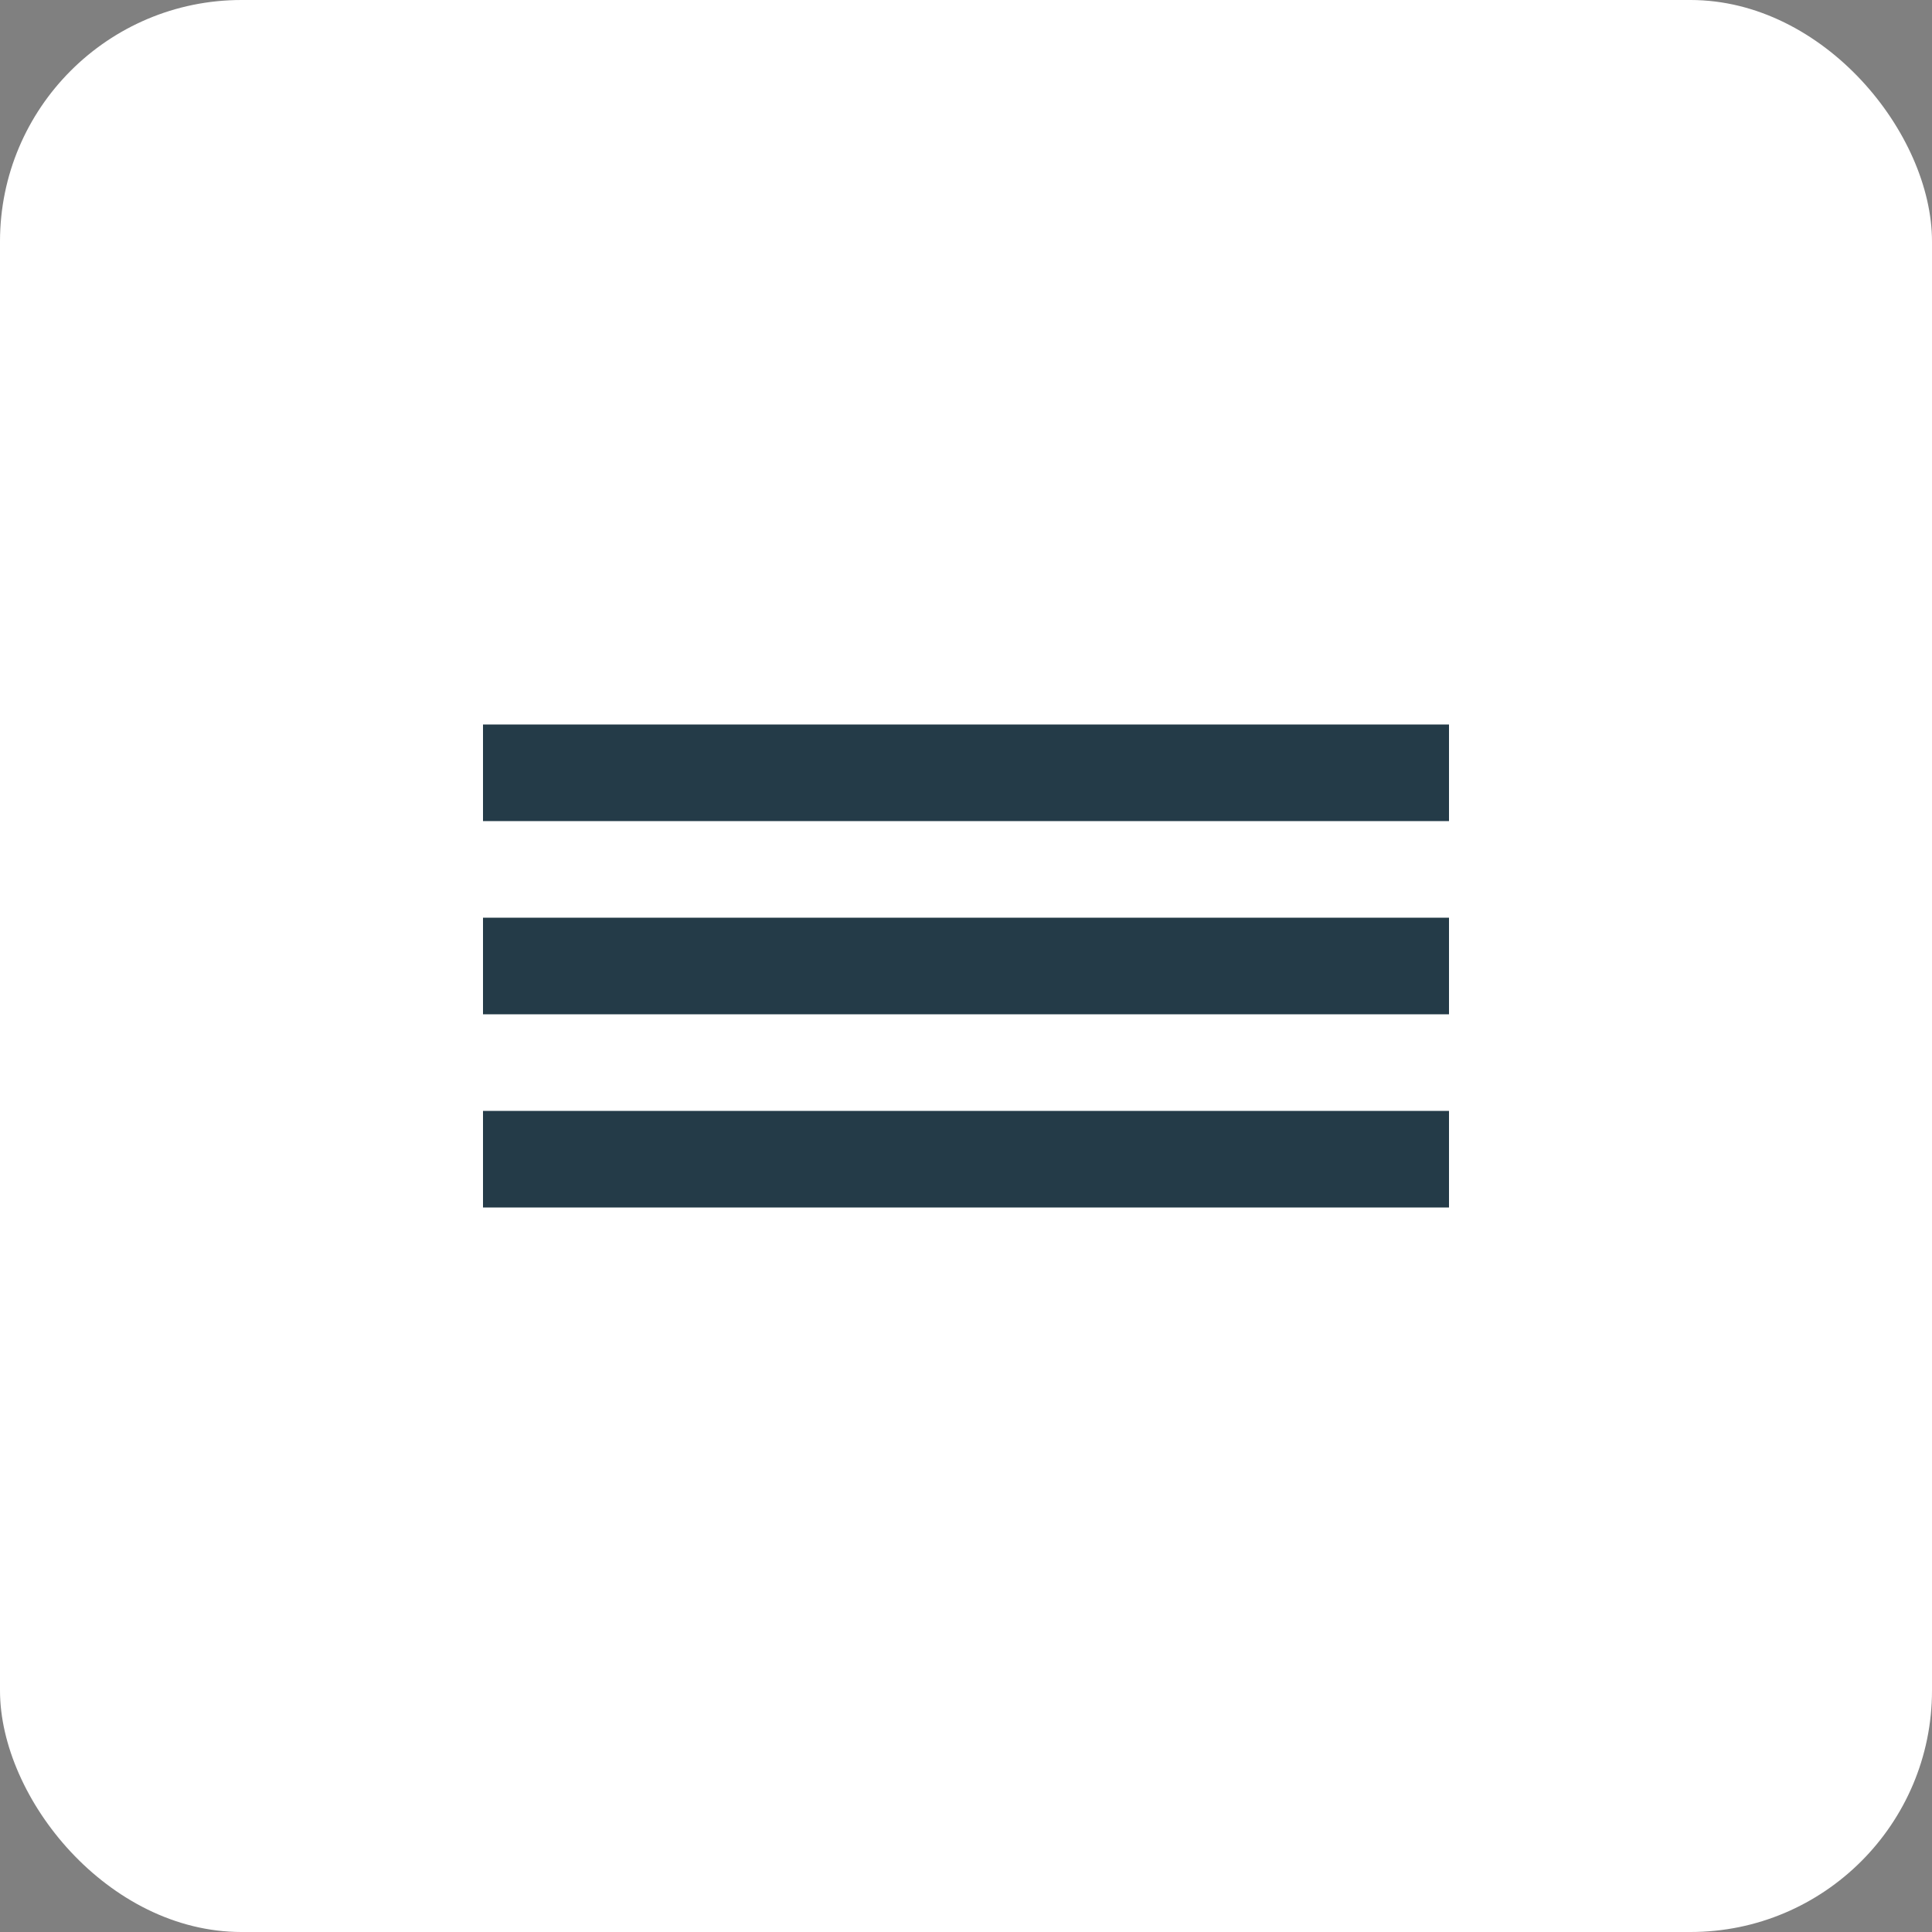
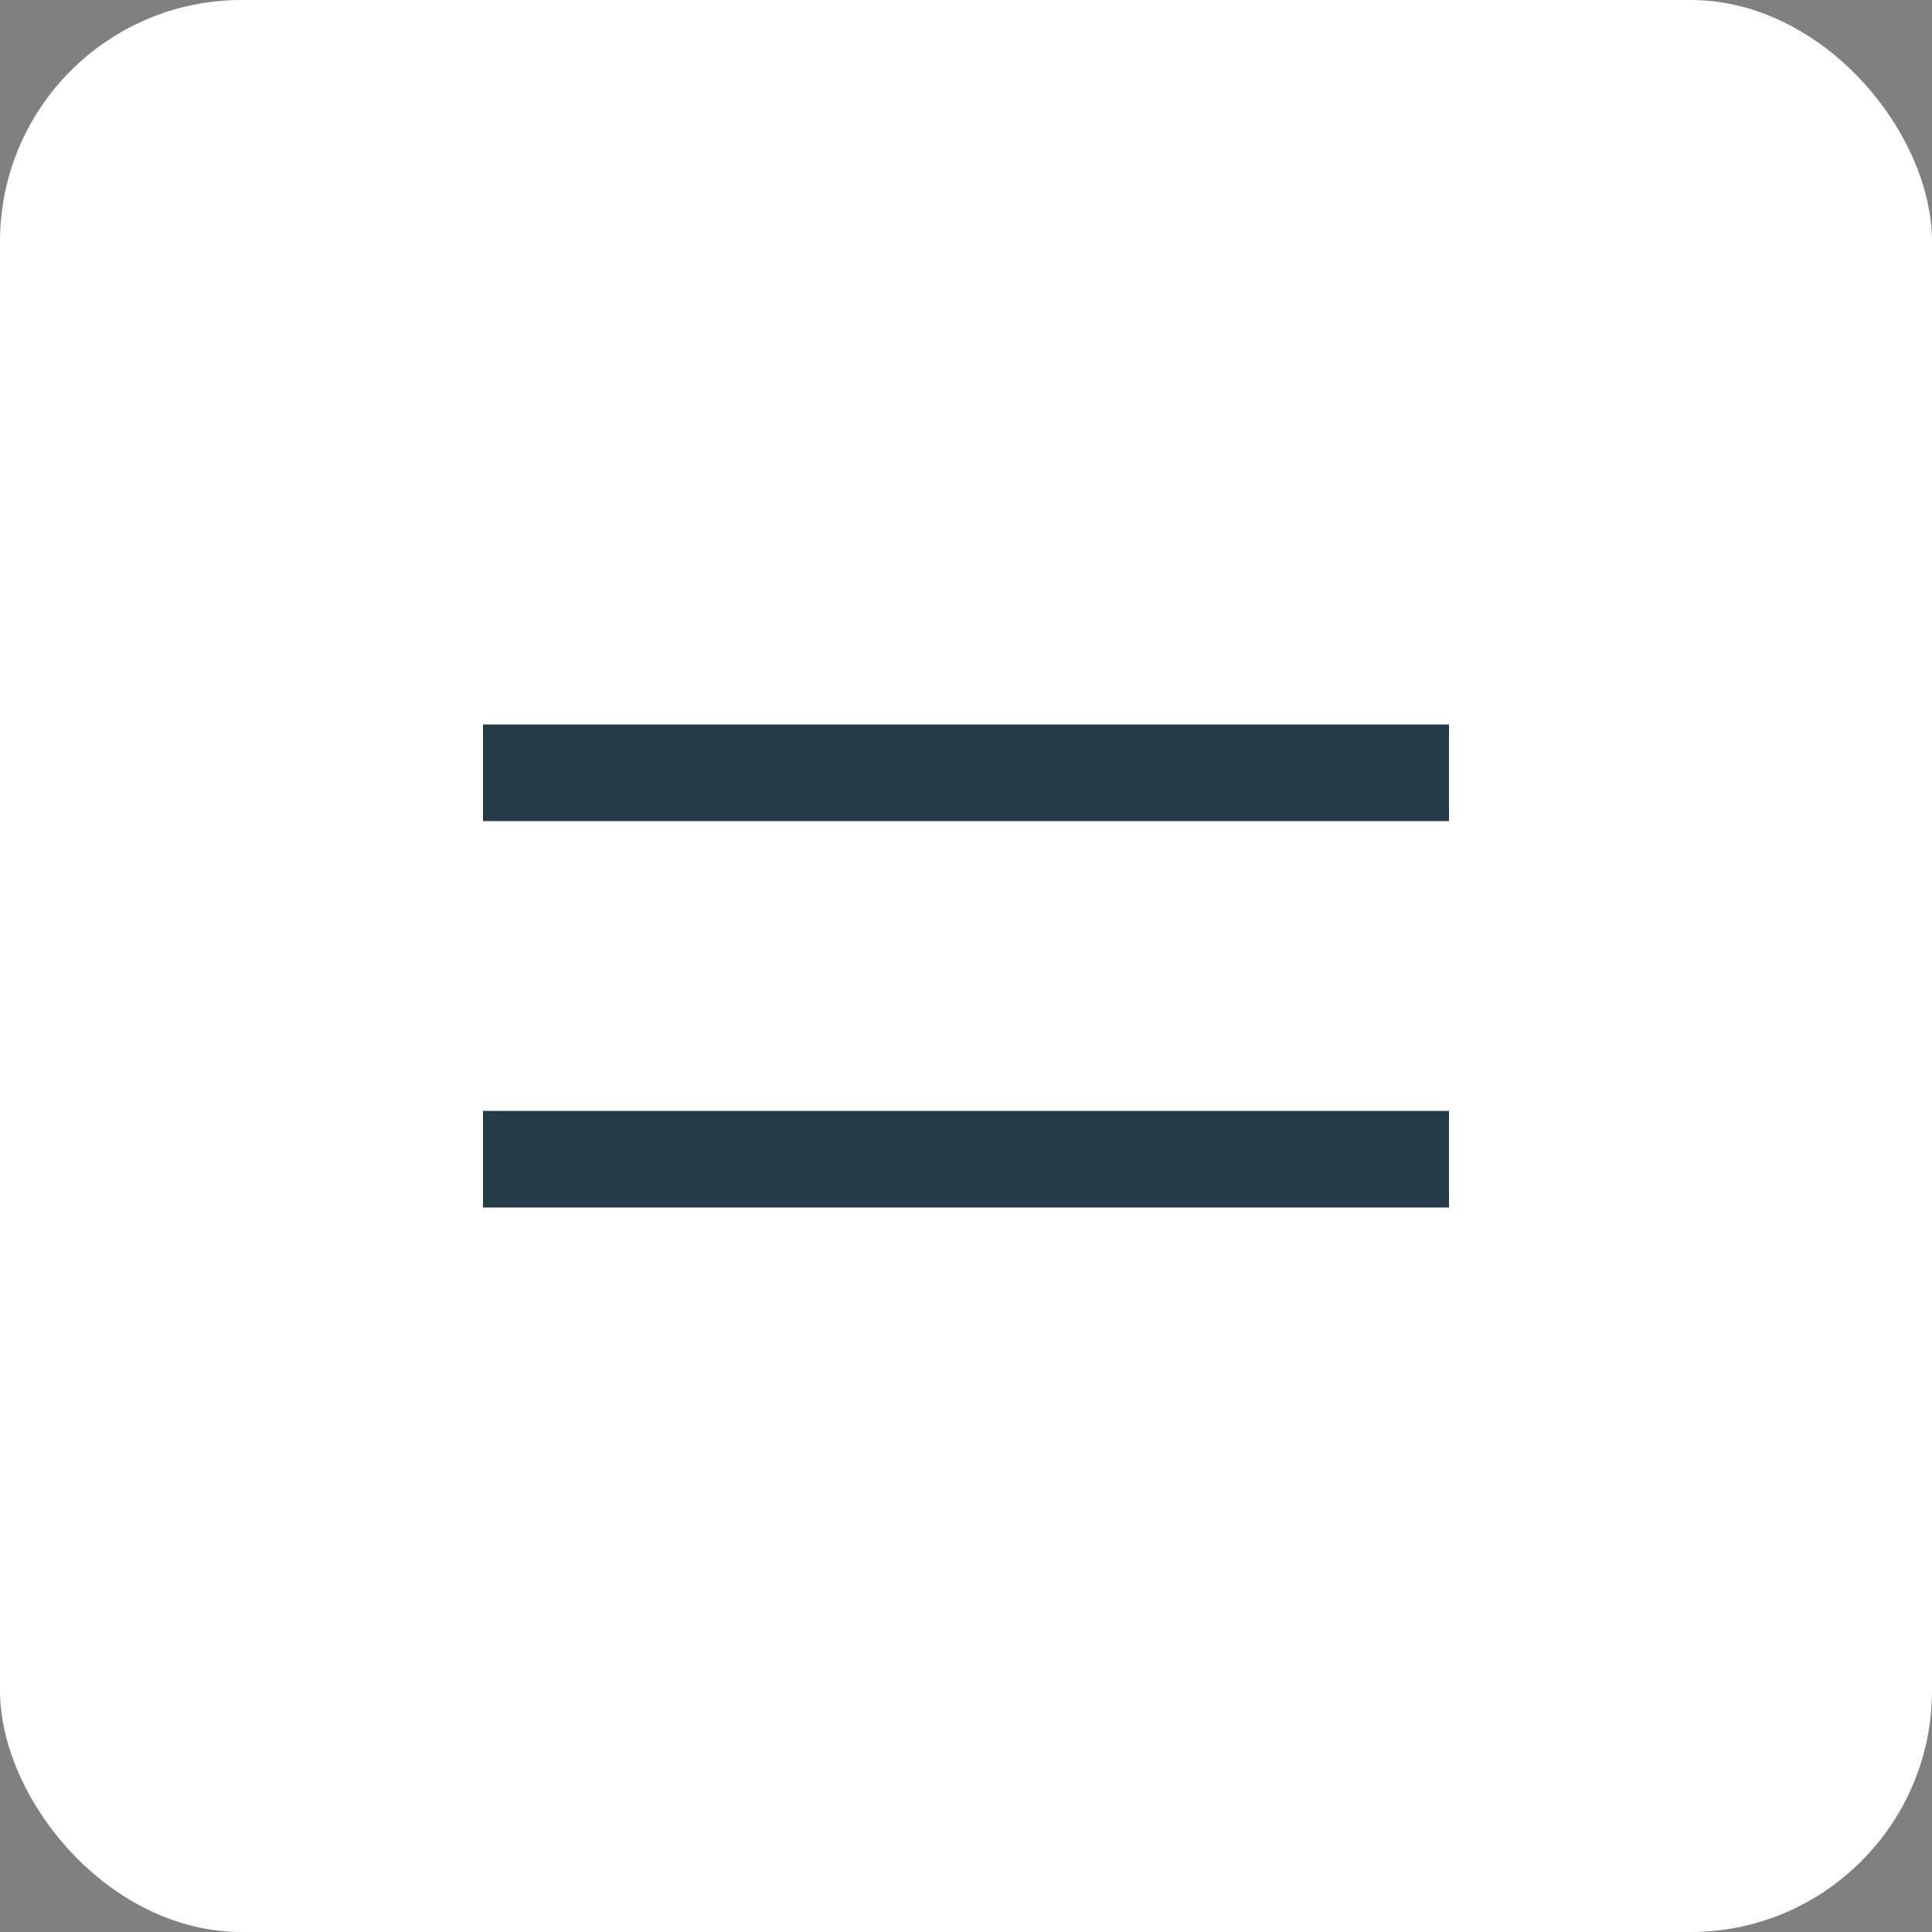
<svg xmlns="http://www.w3.org/2000/svg" width="40" height="40" viewBox="0 0 40 40" fill="none">
  <rect x="0" y="0" width="40" height="40" fill="#808080" stroke="none" />
  <rect width="40" height="40" rx="5" fill="white" />
  <rect x="10" y="15" width="20" height="2" fill="#243B48" />
-   <rect x="10" y="19" width="20" height="2" fill="#243B48" />
  <rect x="10" y="23" width="20" height="2" fill="#243B48" />
</svg>